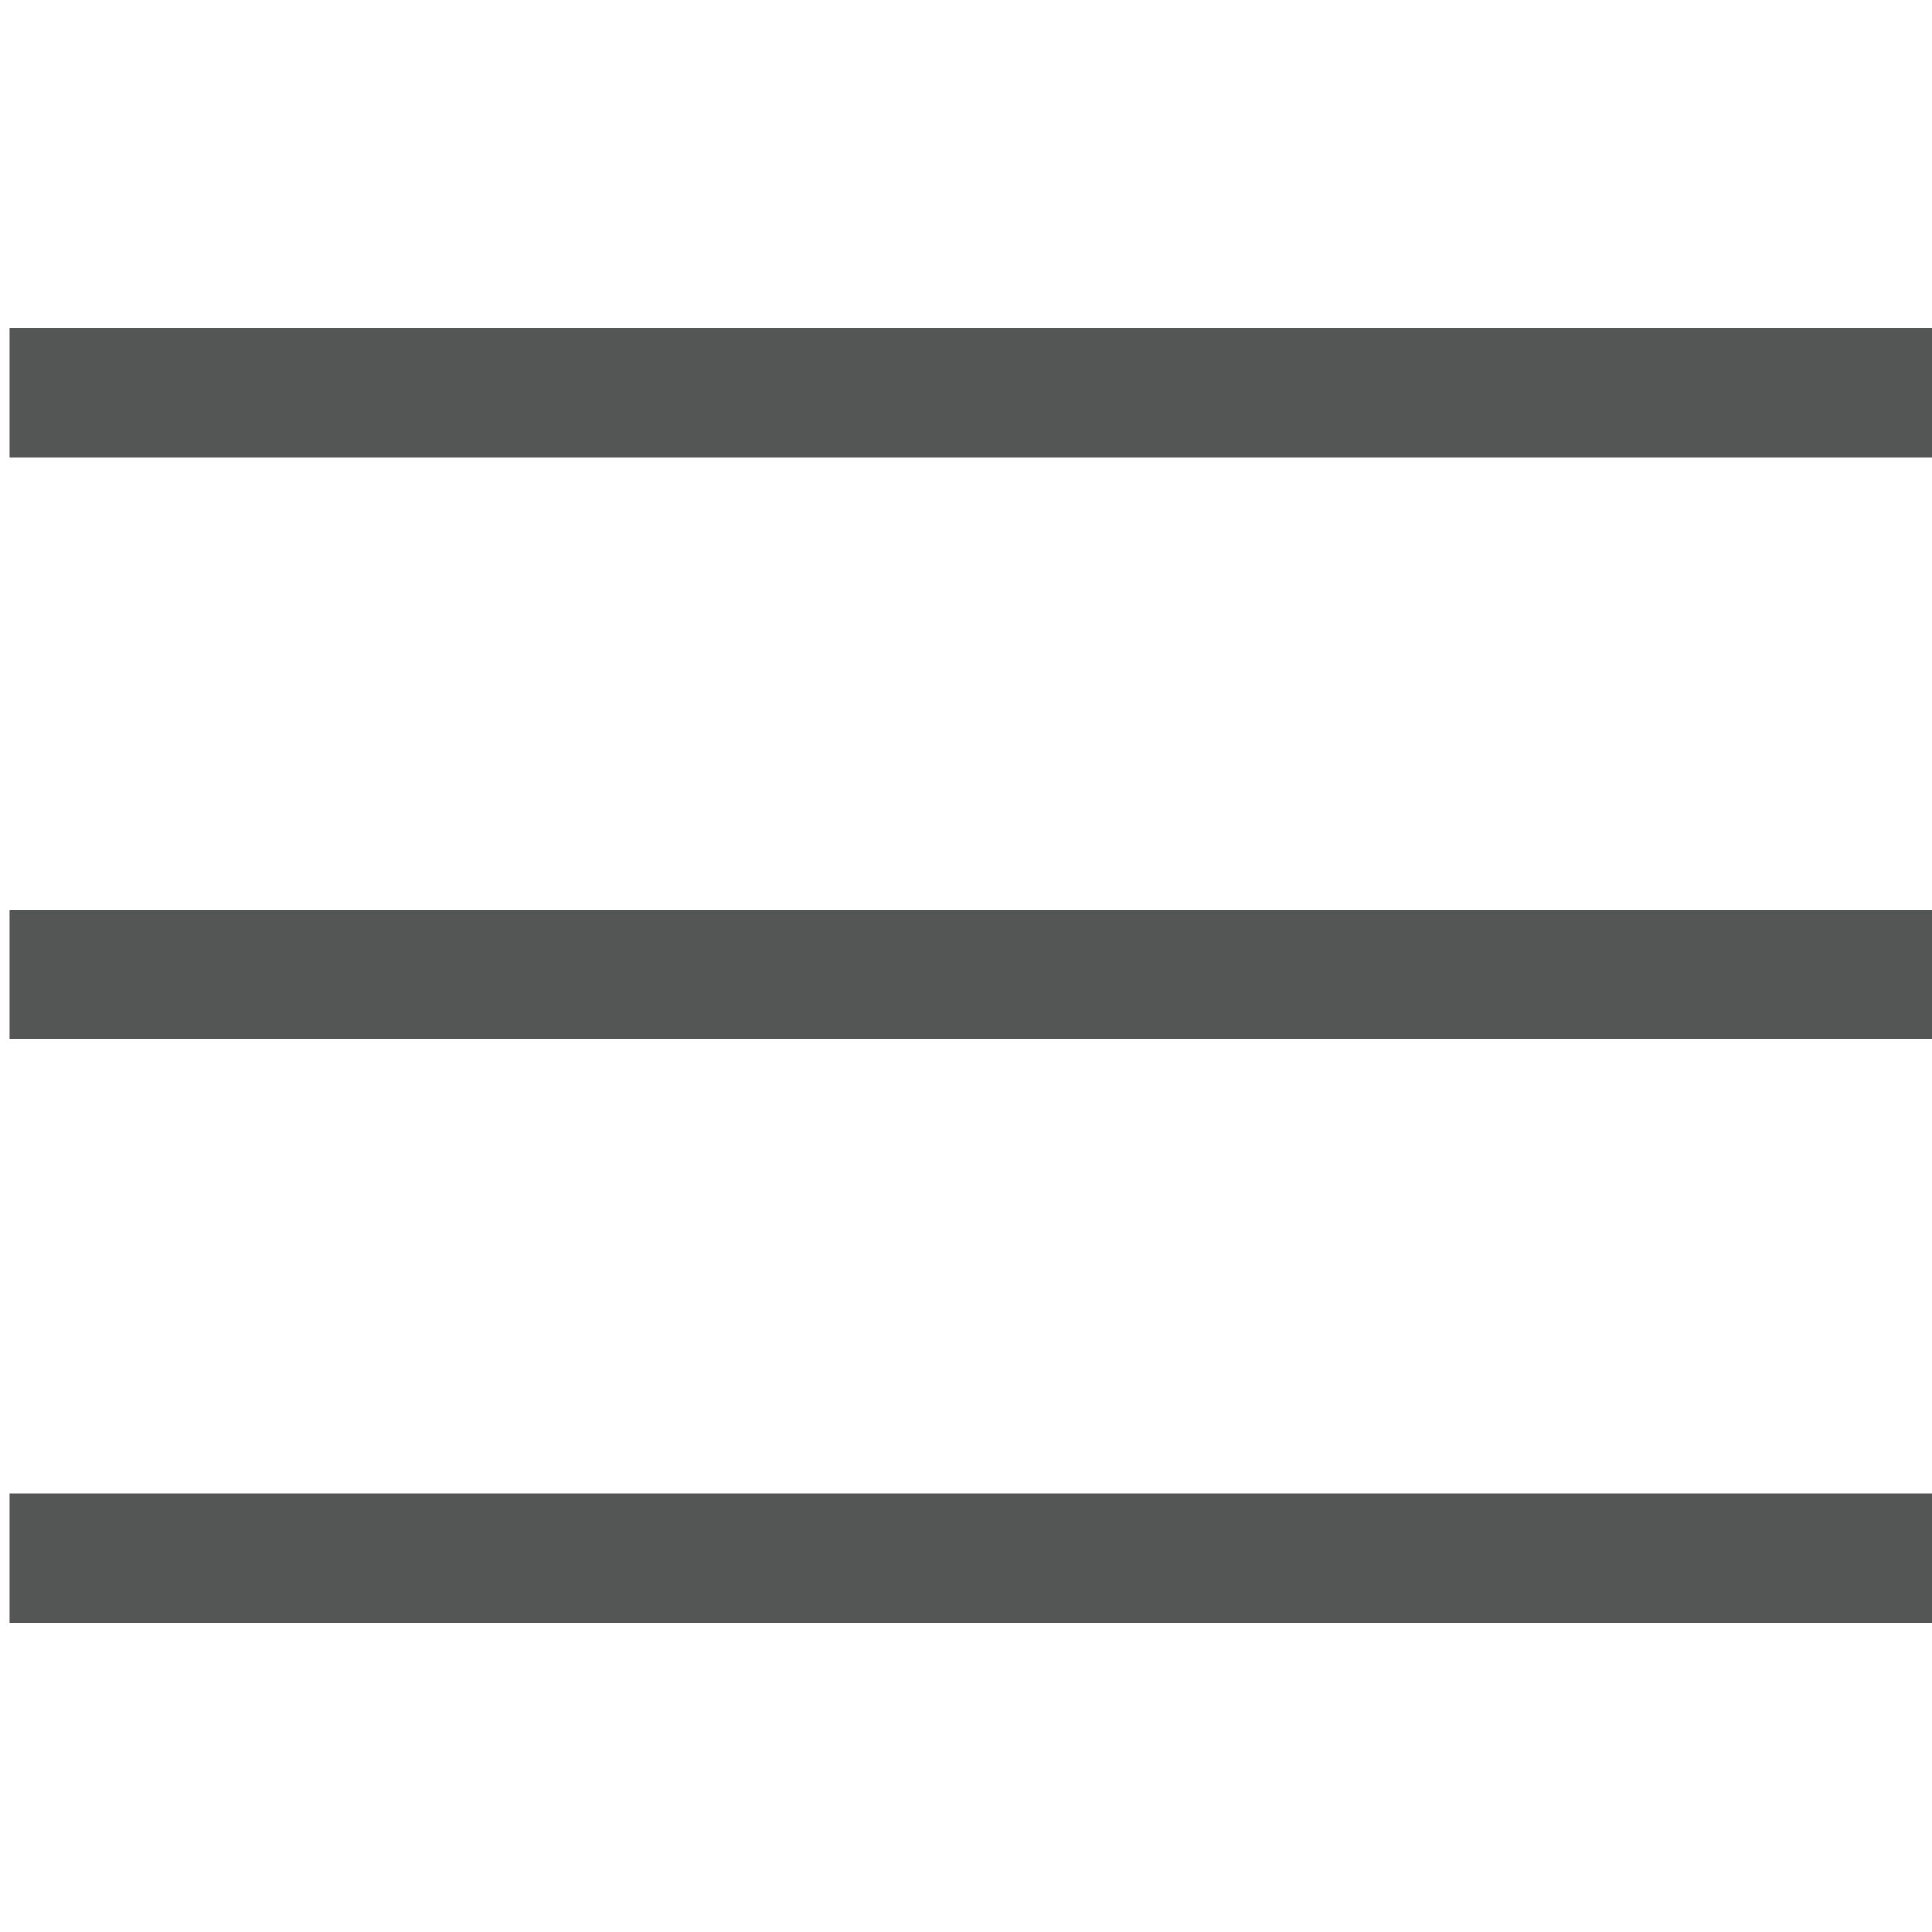
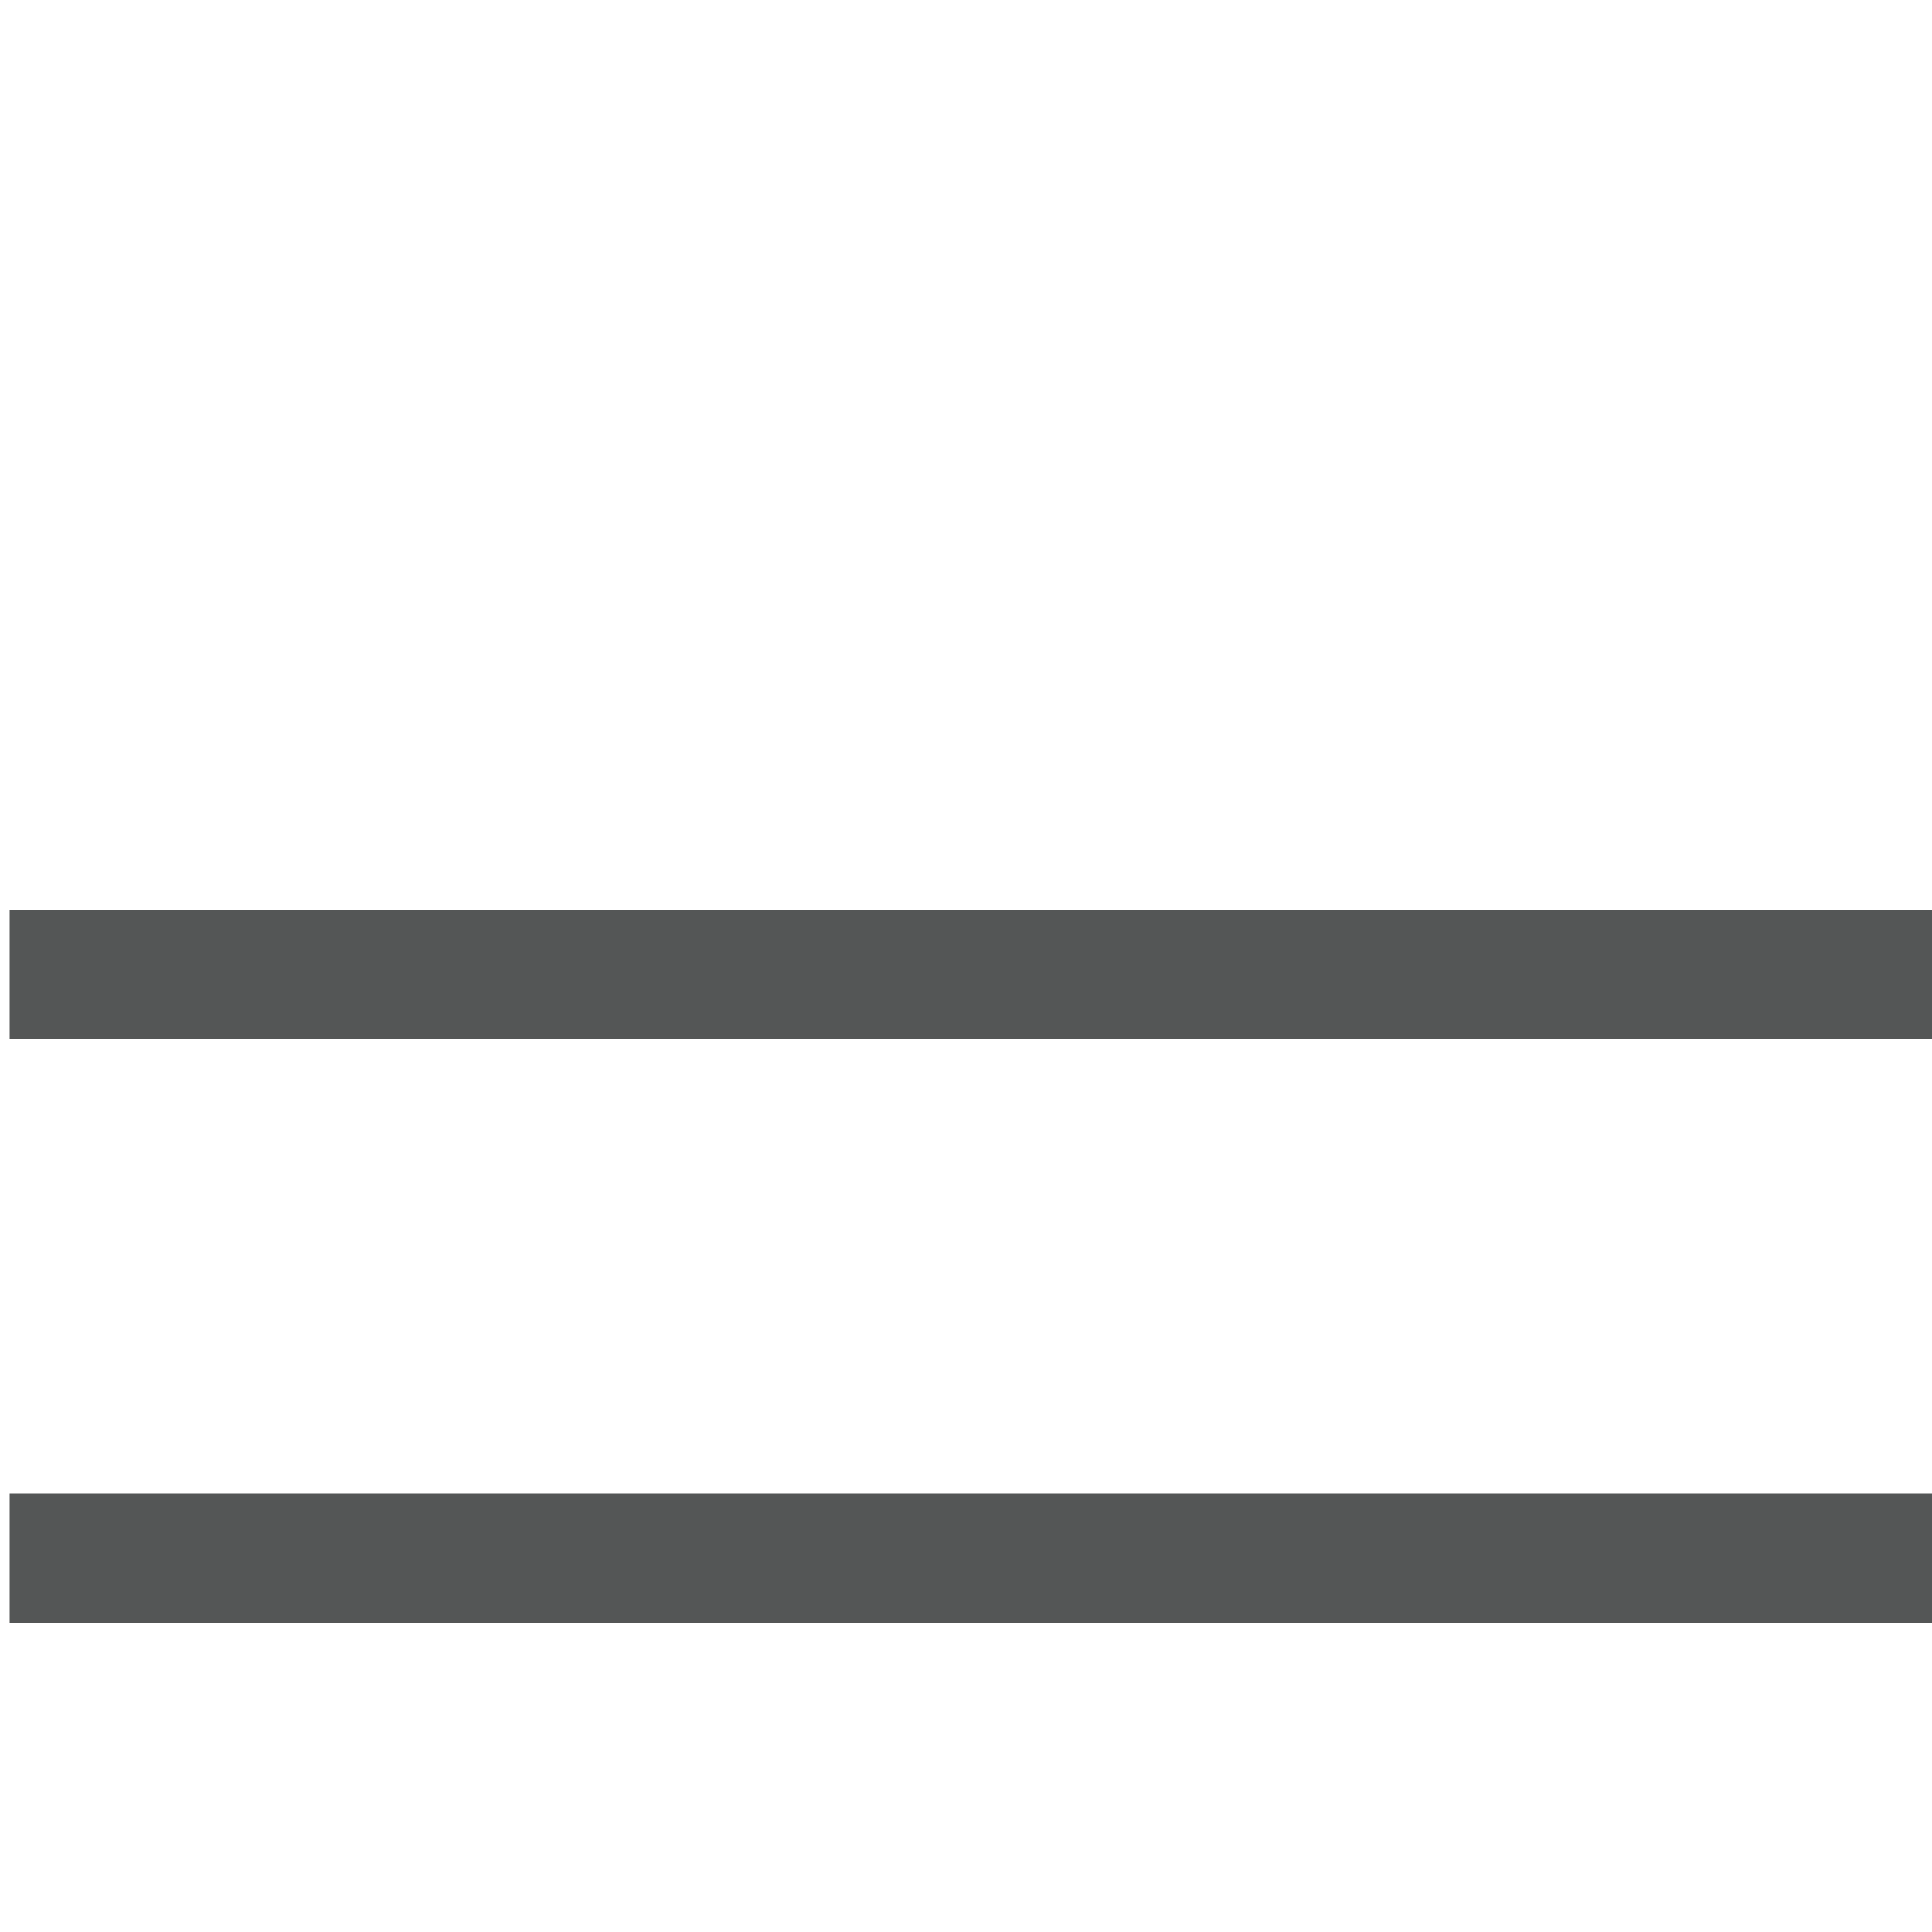
<svg xmlns="http://www.w3.org/2000/svg" version="1.1" id="Livello_1" x="0px" y="0px" viewBox="0 0 100 100" style="enable-background:new 0 0 100 100;" xml:space="preserve">
  <style type="text/css">
	.st0{fill:#545656;}
</style>
  <g>
-     <rect x="0.5" y="17" class="st0" width="99.5" height="6.7" />
-   </g>
+     </g>
  <g>
    <rect x="0.5" y="77.3" class="st0" width="99.5" height="6.7" />
  </g>
  <g>
    <rect x="0.5" y="47.1" class="st0" width="99.5" height="6.7" />
  </g>
</svg>